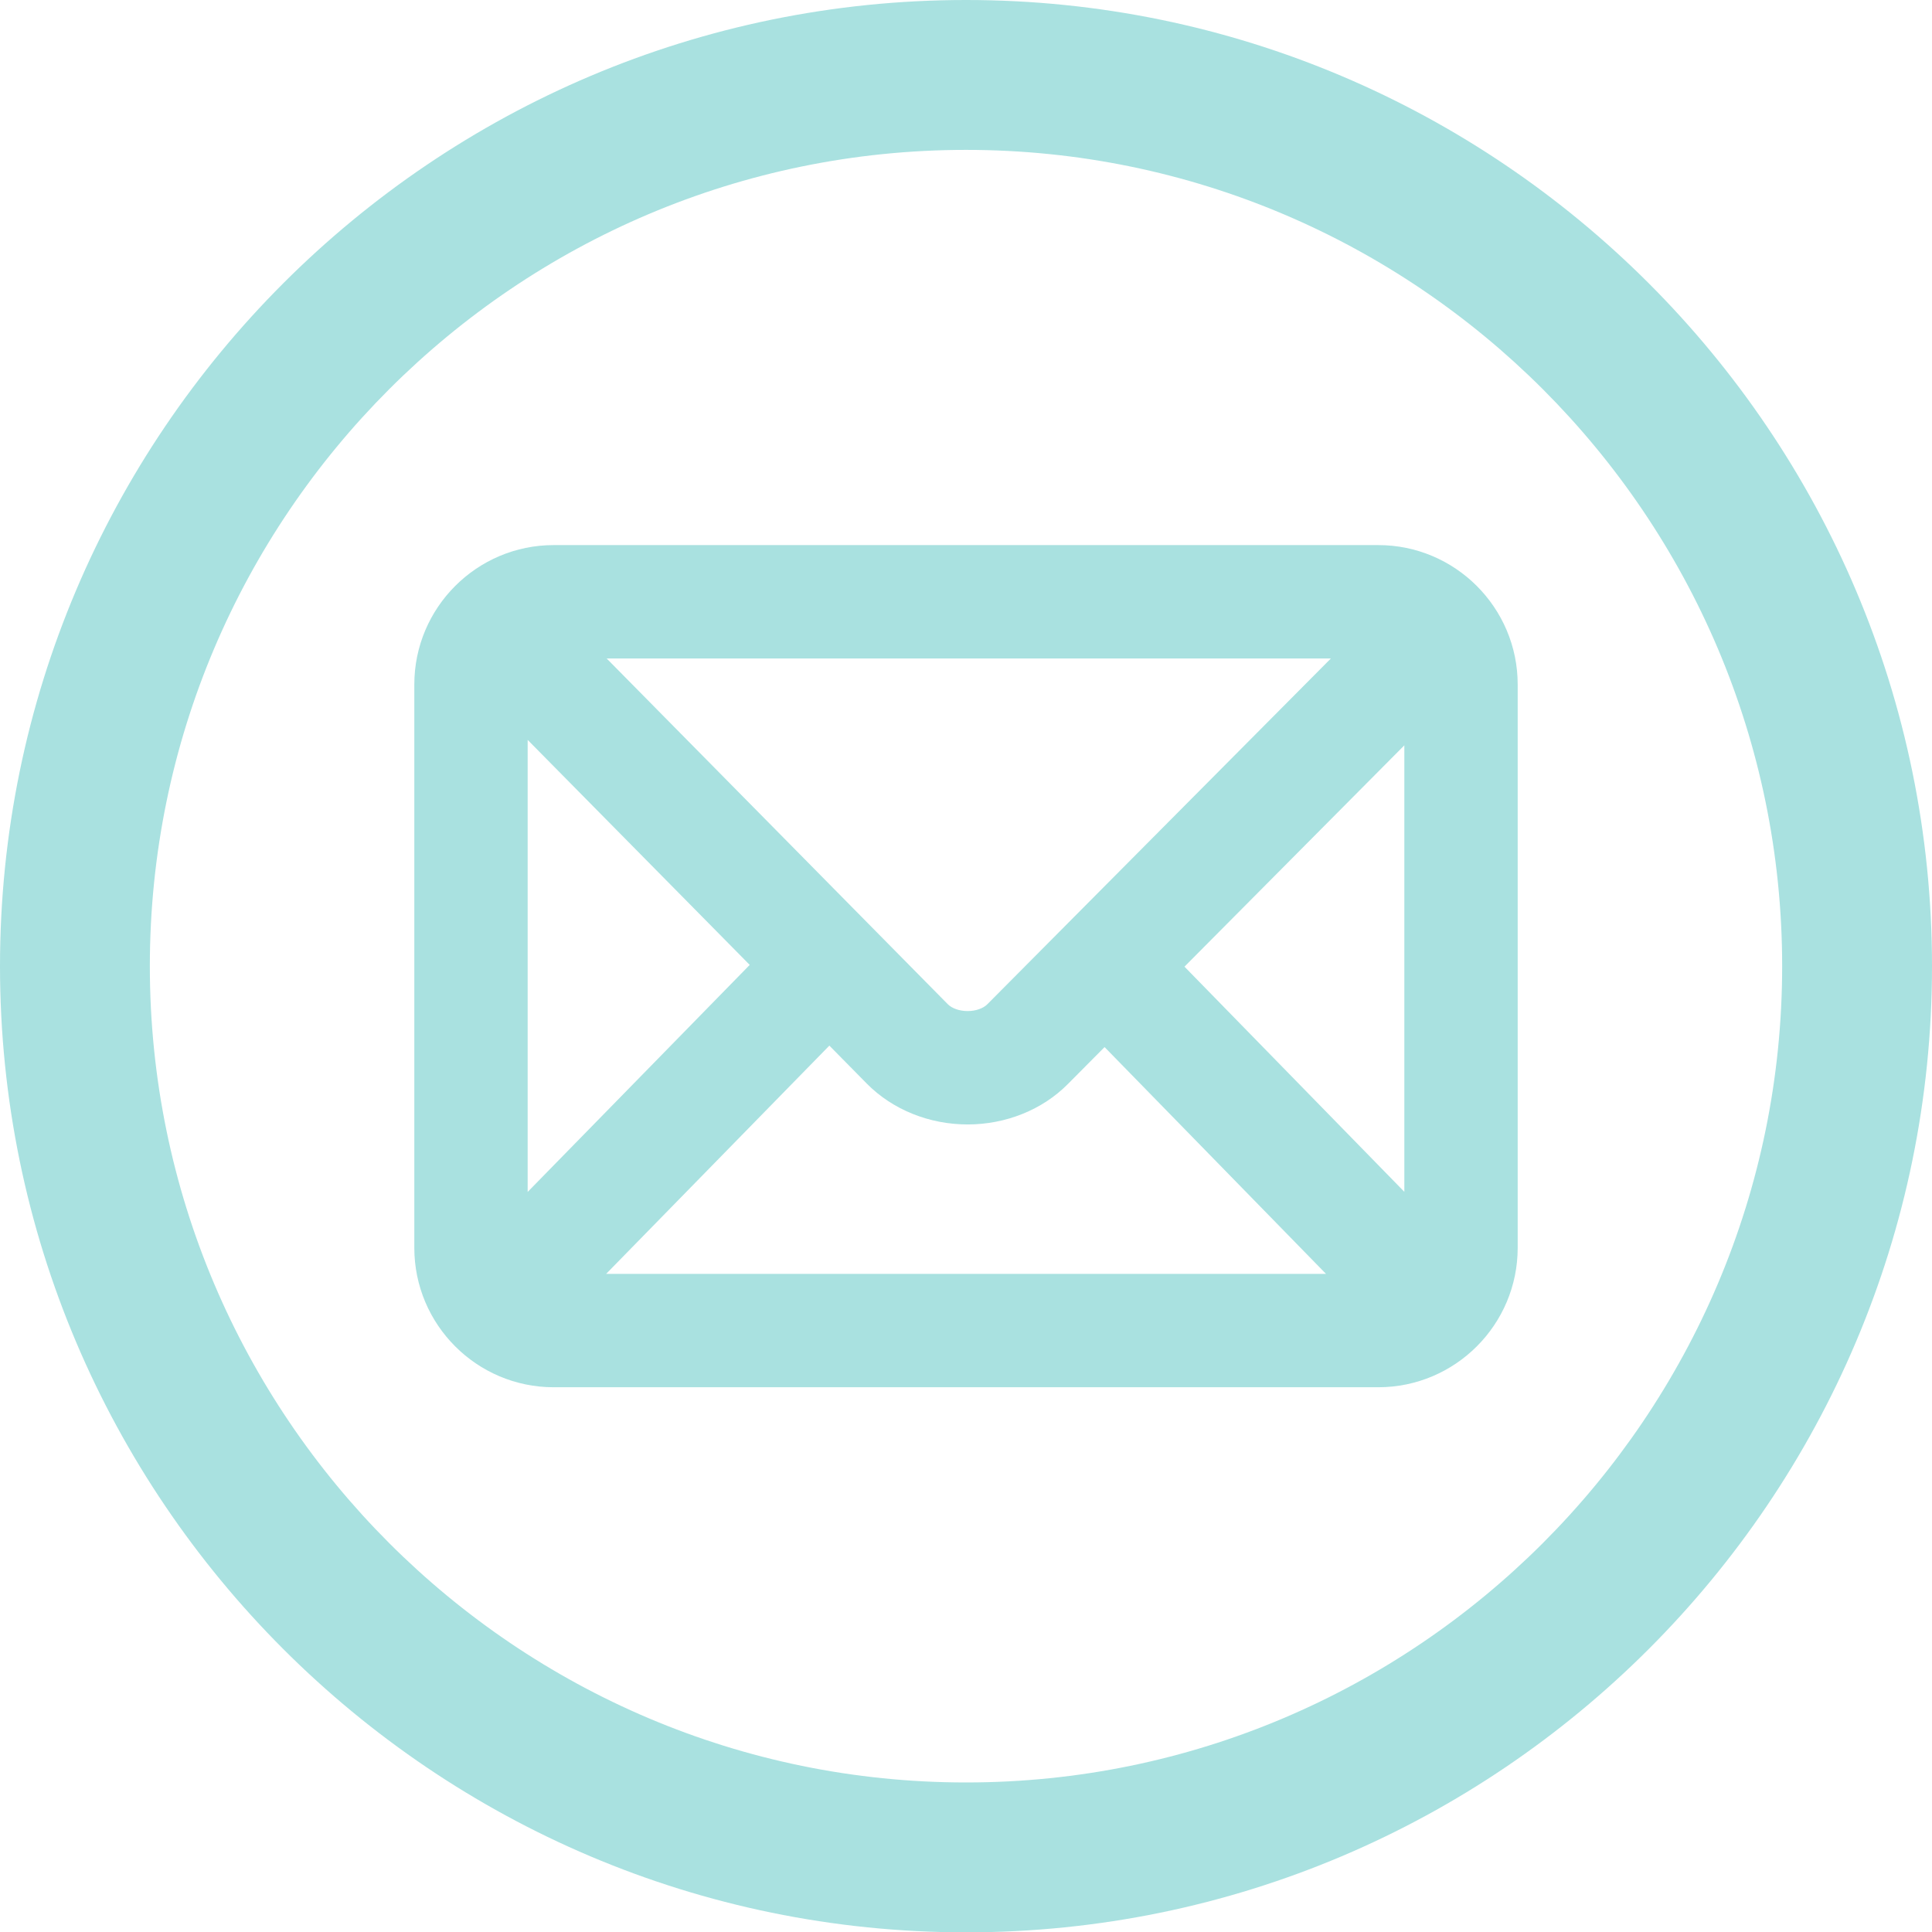
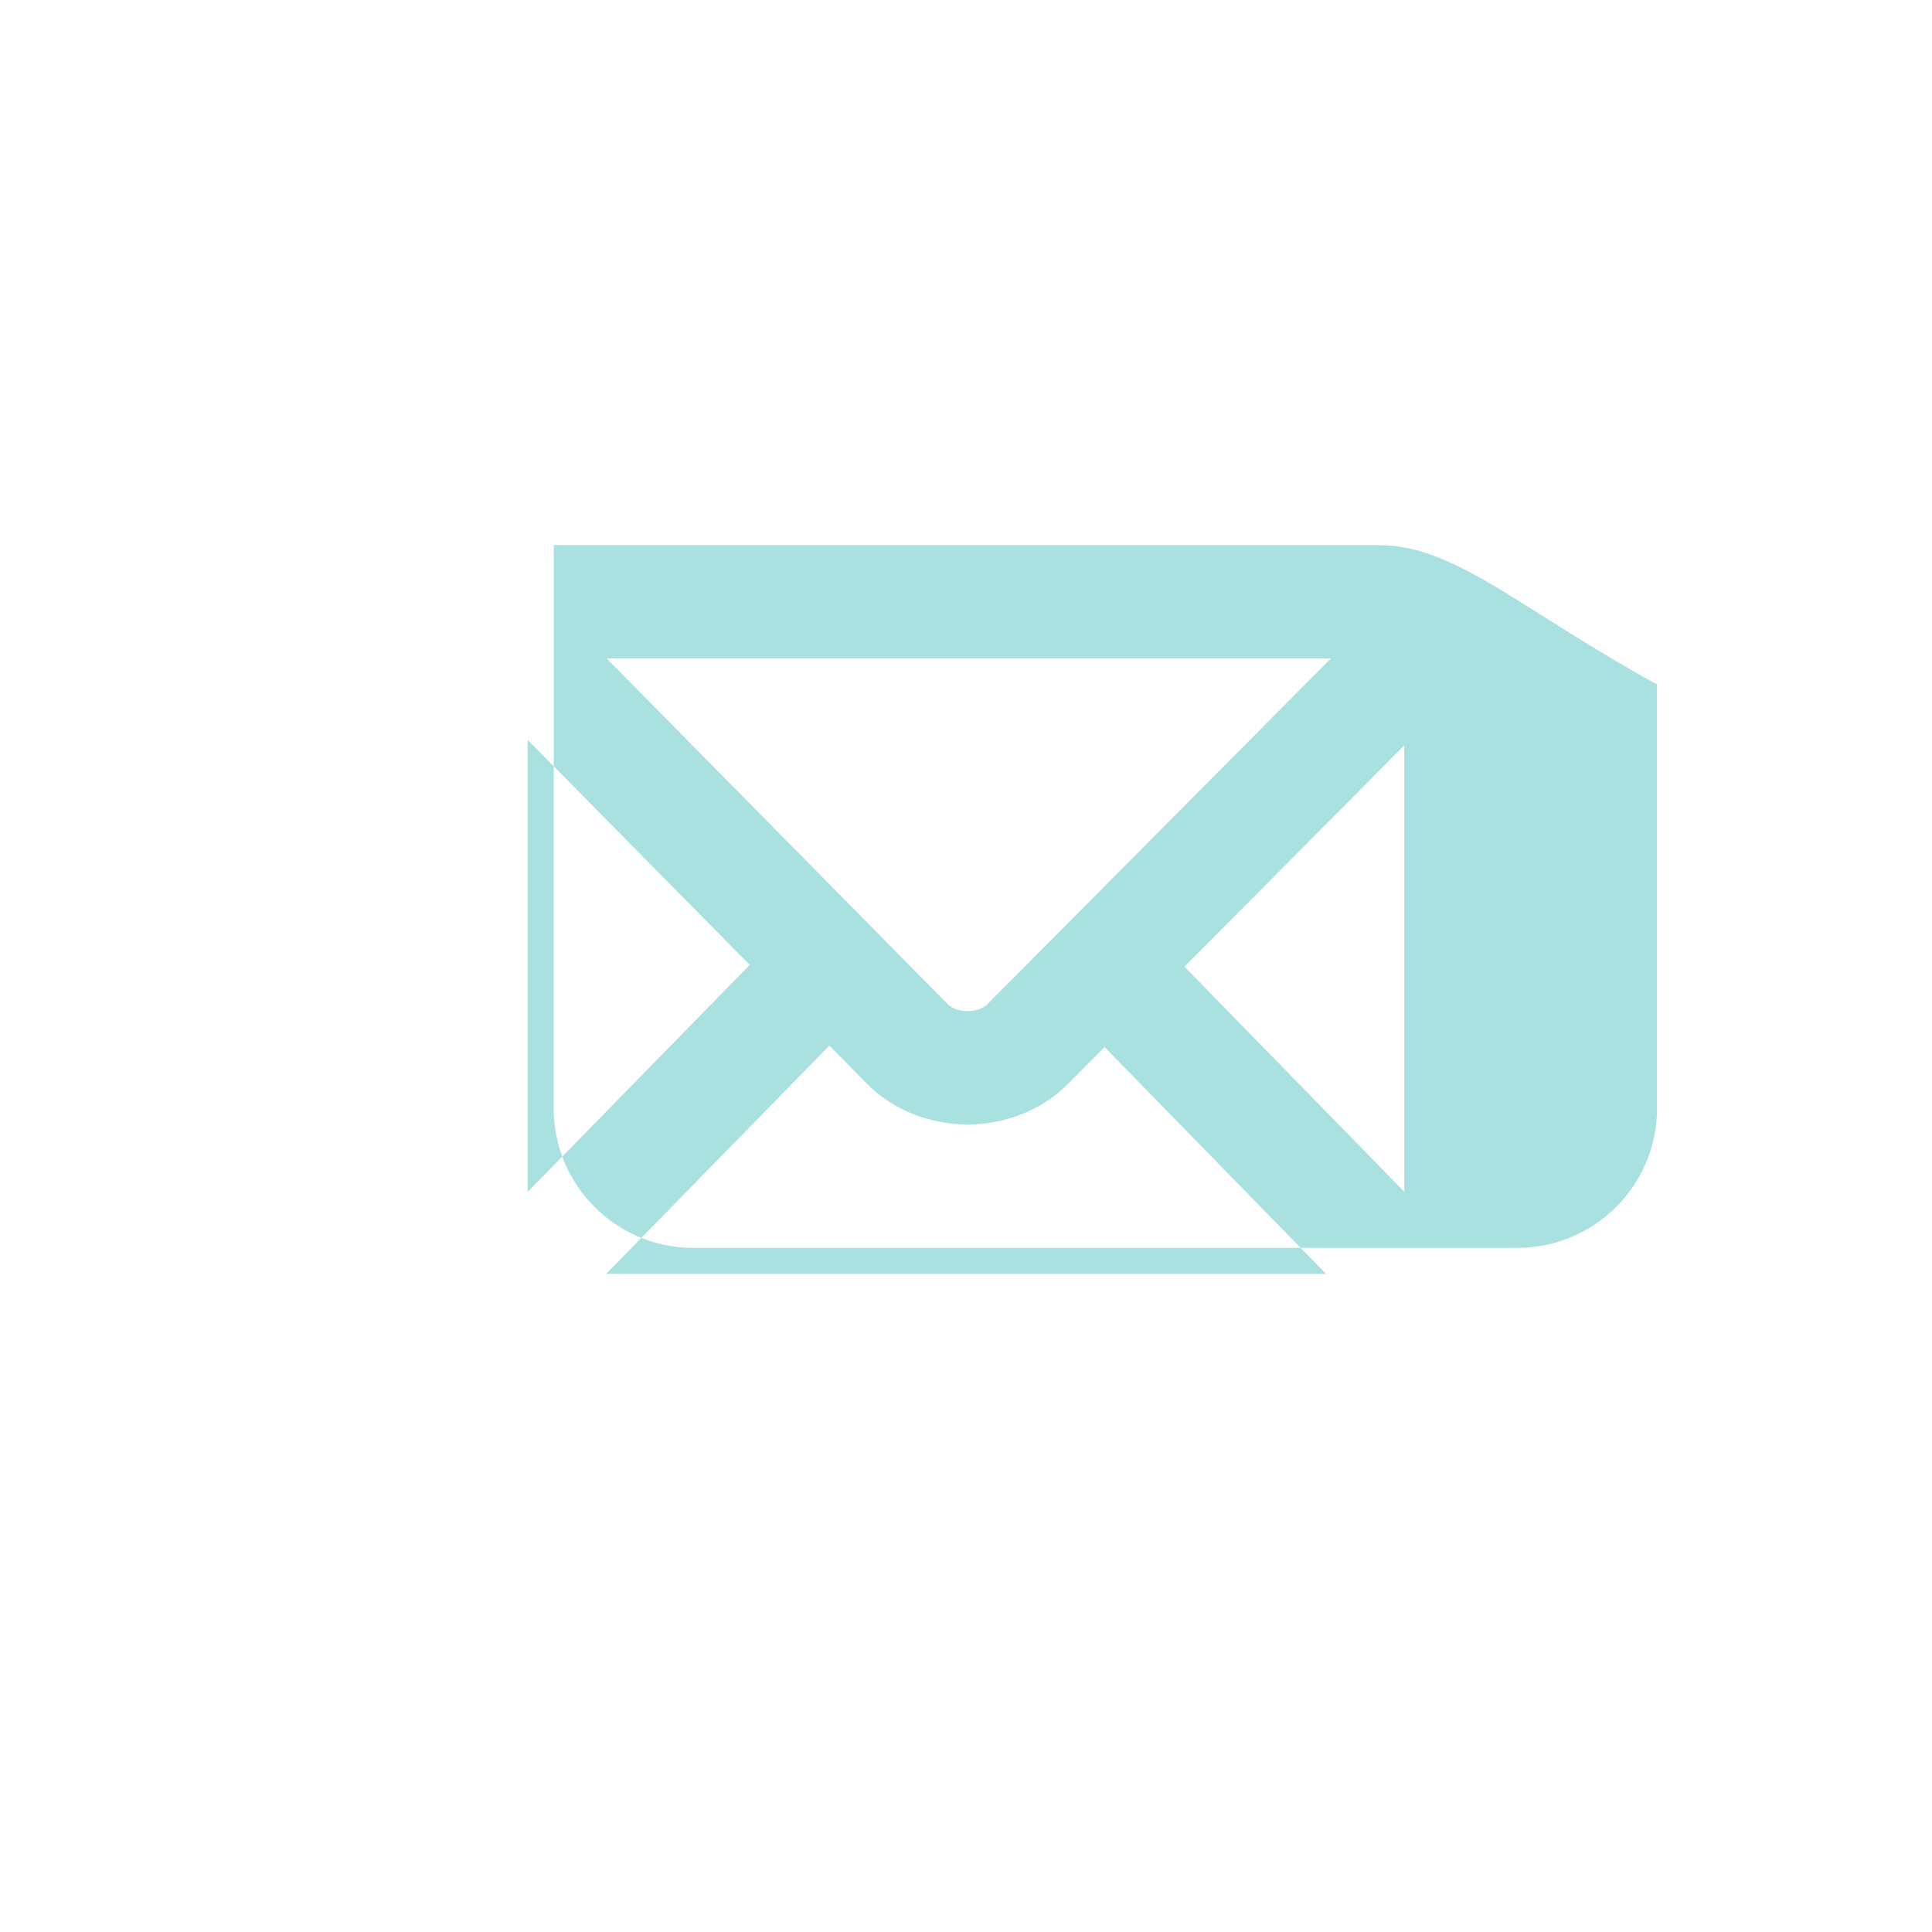
<svg xmlns="http://www.w3.org/2000/svg" version="1.1" id="Layer_1" x="0px" y="0px" width="44.999px" height="45.007px" viewBox="0 0 44.999 45.007" enable-background="new 0 0 44.999 45.007" xml:space="preserve">
  <g>
-     <path fill="#a9e1e0" d="M22.5,45.007C10.093,45.007,0,34.912,0,22.503C0,10.095,10.093,0,22.5,0s22.499,10.095,22.499,22.503   C44.999,34.912,34.906,45.007,22.5,45.007z M22.5,3.491C12.018,3.491,3.49,12.02,3.49,22.503S12.018,41.516,22.5,41.516   s19.009-8.529,19.009-19.013S32.981,3.491,22.5,3.491z" />
-     <path fill="#a9e1e0" d="M32.102,12.696H12.896c-1.79,0-3.246,1.457-3.246,3.247v13.121c0,1.79,1.456,3.247,3.246,3.247h19.206   c1.79,0,3.247-1.457,3.247-3.247V15.943C35.349,14.153,33.892,12.696,32.102,12.696z M22.996,23.391   c-0.097,0.098-0.272,0.158-0.458,0.158c-0.191,0-0.366-0.061-0.465-0.162l-7.943-8.05h16.868L22.996,23.391z M17.462,22.474   l-5.172,5.288V17.233L17.462,22.474z M19.317,24.354l0.878,0.891c0.596,0.601,1.45,0.945,2.342,0.945   c0.891,0,1.741-0.342,2.332-0.938l0.858-0.864l5.157,5.282H14.118L19.317,24.354z M27.588,22.515l5.121-5.155v10.399L27.588,22.515   z" />
+     <path fill="#a9e1e0" d="M32.102,12.696H12.896v13.121c0,1.79,1.456,3.247,3.246,3.247h19.206   c1.79,0,3.247-1.457,3.247-3.247V15.943C35.349,14.153,33.892,12.696,32.102,12.696z M22.996,23.391   c-0.097,0.098-0.272,0.158-0.458,0.158c-0.191,0-0.366-0.061-0.465-0.162l-7.943-8.05h16.868L22.996,23.391z M17.462,22.474   l-5.172,5.288V17.233L17.462,22.474z M19.317,24.354l0.878,0.891c0.596,0.601,1.45,0.945,2.342,0.945   c0.891,0,1.741-0.342,2.332-0.938l0.858-0.864l5.157,5.282H14.118L19.317,24.354z M27.588,22.515l5.121-5.155v10.399L27.588,22.515   z" />
  </g>
</svg>